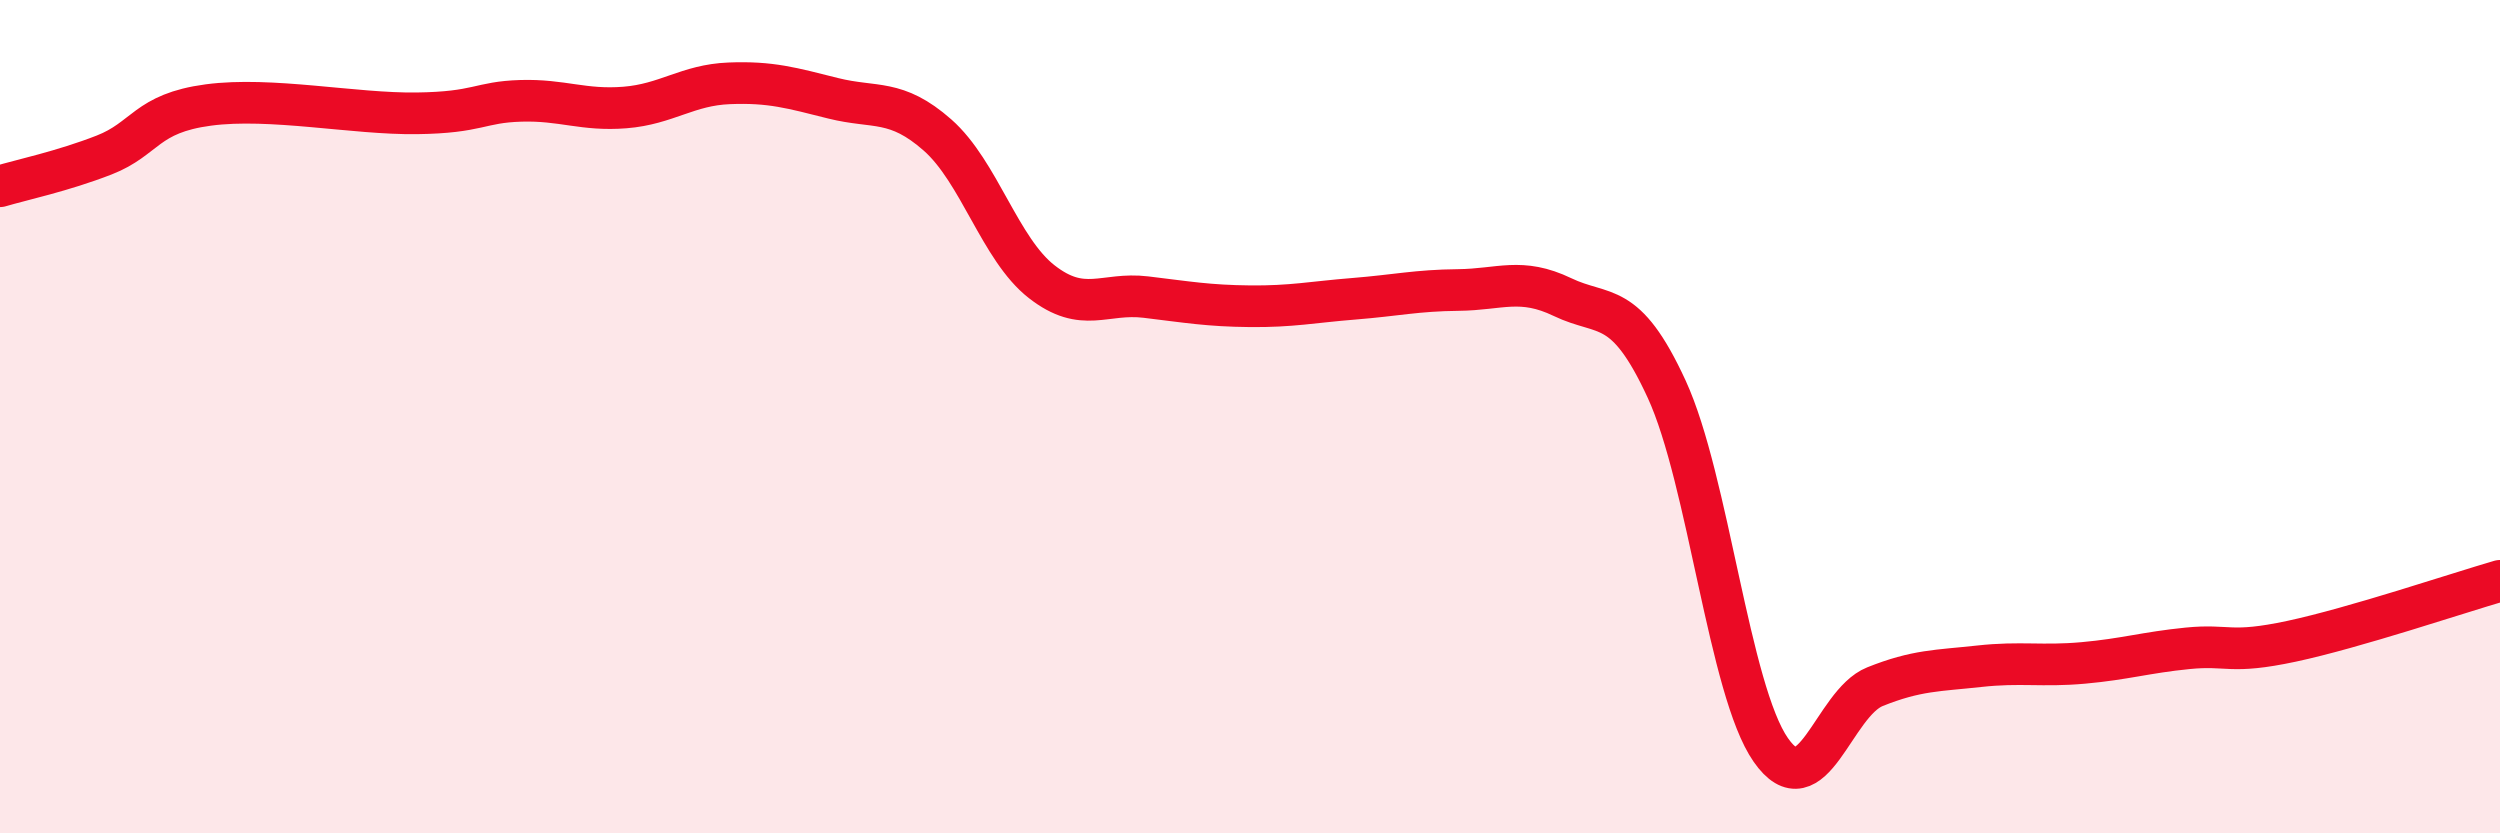
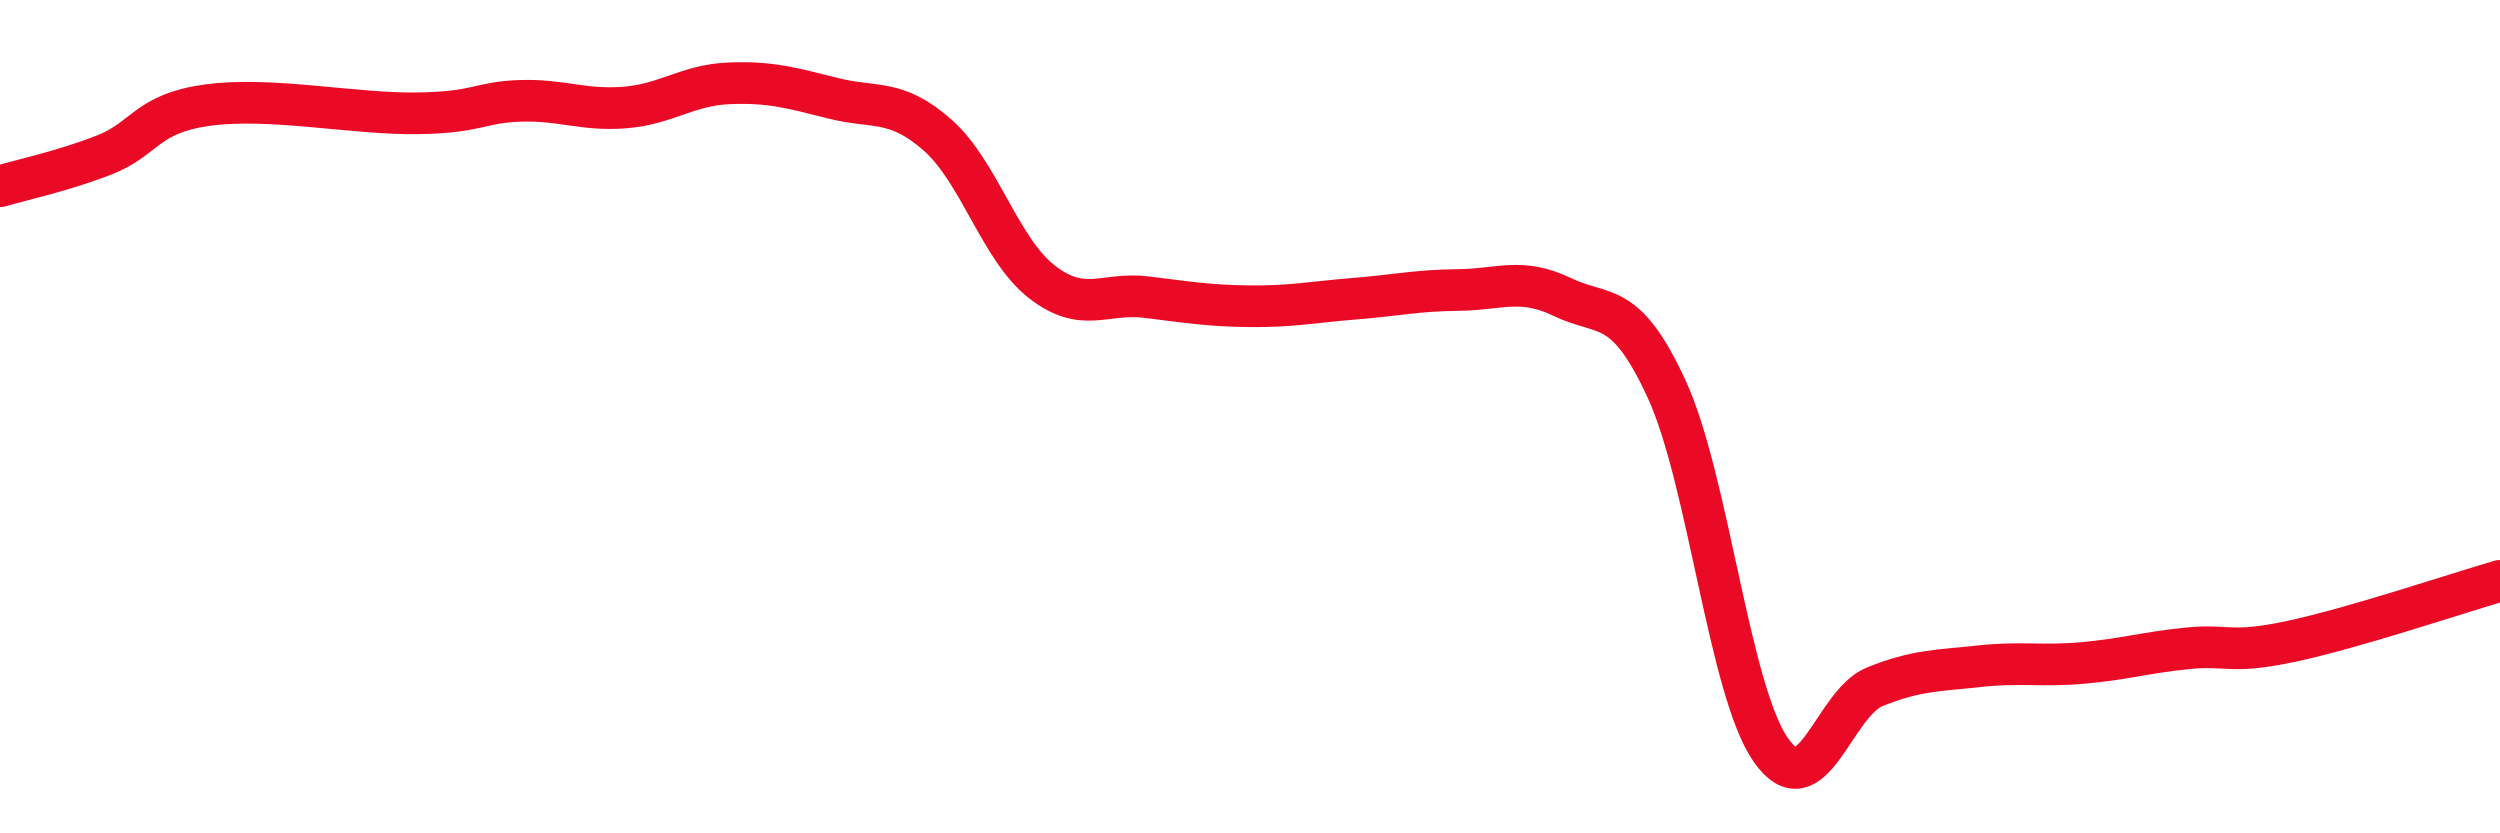
<svg xmlns="http://www.w3.org/2000/svg" width="60" height="20" viewBox="0 0 60 20">
-   <path d="M 0,4.47 C 0.5,4.32 1.5,4.11 2.5,3.72 C 3.5,3.33 3.5,2.72 5,2.52 C 6.5,2.32 8.5,2.74 10,2.72 C 11.5,2.7 11.5,2.45 12.5,2.42 C 13.5,2.39 14,2.66 15,2.58 C 16,2.5 16.5,2.04 17.5,2 C 18.5,1.96 19,2.11 20,2.36 C 21,2.61 21.5,2.36 22.5,3.24 C 23.5,4.12 24,5.98 25,6.76 C 26,7.54 26.5,7.01 27.5,7.13 C 28.5,7.25 29,7.34 30,7.35 C 31,7.36 31.5,7.25 32.5,7.17 C 33.5,7.09 34,6.97 35,6.96 C 36,6.95 36.5,6.65 37.5,7.13 C 38.5,7.61 39,7.17 40,9.34 C 41,11.51 41.5,16.57 42.5,18 C 43.5,19.43 44,16.88 45,16.48 C 46,16.08 46.5,16.1 47.5,15.99 C 48.5,15.88 49,16 50,15.91 C 51,15.82 51.5,15.66 52.5,15.56 C 53.5,15.46 53.5,15.71 55,15.39 C 56.5,15.07 59,14.23 60,13.94L60 20L0 20Z" fill="#EB0A25" opacity="0.1" stroke-linecap="round" stroke-linejoin="round" />
  <path d="M 0,4.47 C 0.5,4.32 1.5,4.11 2.5,3.72 C 3.5,3.33 3.5,2.72 5,2.52 C 6.5,2.32 8.5,2.74 10,2.72 C 11.5,2.7 11.5,2.45 12.5,2.42 C 13.5,2.39 14,2.66 15,2.58 C 16,2.5 16.5,2.04 17.5,2 C 18.5,1.96 19,2.11 20,2.36 C 21,2.61 21.5,2.36 22.5,3.24 C 23.5,4.12 24,5.98 25,6.76 C 26,7.54 26.5,7.01 27.5,7.13 C 28.5,7.25 29,7.34 30,7.35 C 31,7.36 31.5,7.25 32.5,7.17 C 33.5,7.09 34,6.97 35,6.96 C 36,6.95 36.5,6.65 37.5,7.13 C 38.5,7.61 39,7.17 40,9.34 C 41,11.51 41.5,16.57 42.5,18 C 43.5,19.43 44,16.88 45,16.48 C 46,16.08 46.5,16.1 47.5,15.99 C 48.5,15.88 49,16 50,15.91 C 51,15.82 51.5,15.66 52.5,15.56 C 53.5,15.46 53.5,15.71 55,15.39 C 56.5,15.07 59,14.23 60,13.94" stroke="#EB0A25" stroke-width="1" fill="none" stroke-linecap="round" stroke-linejoin="round" />
</svg>